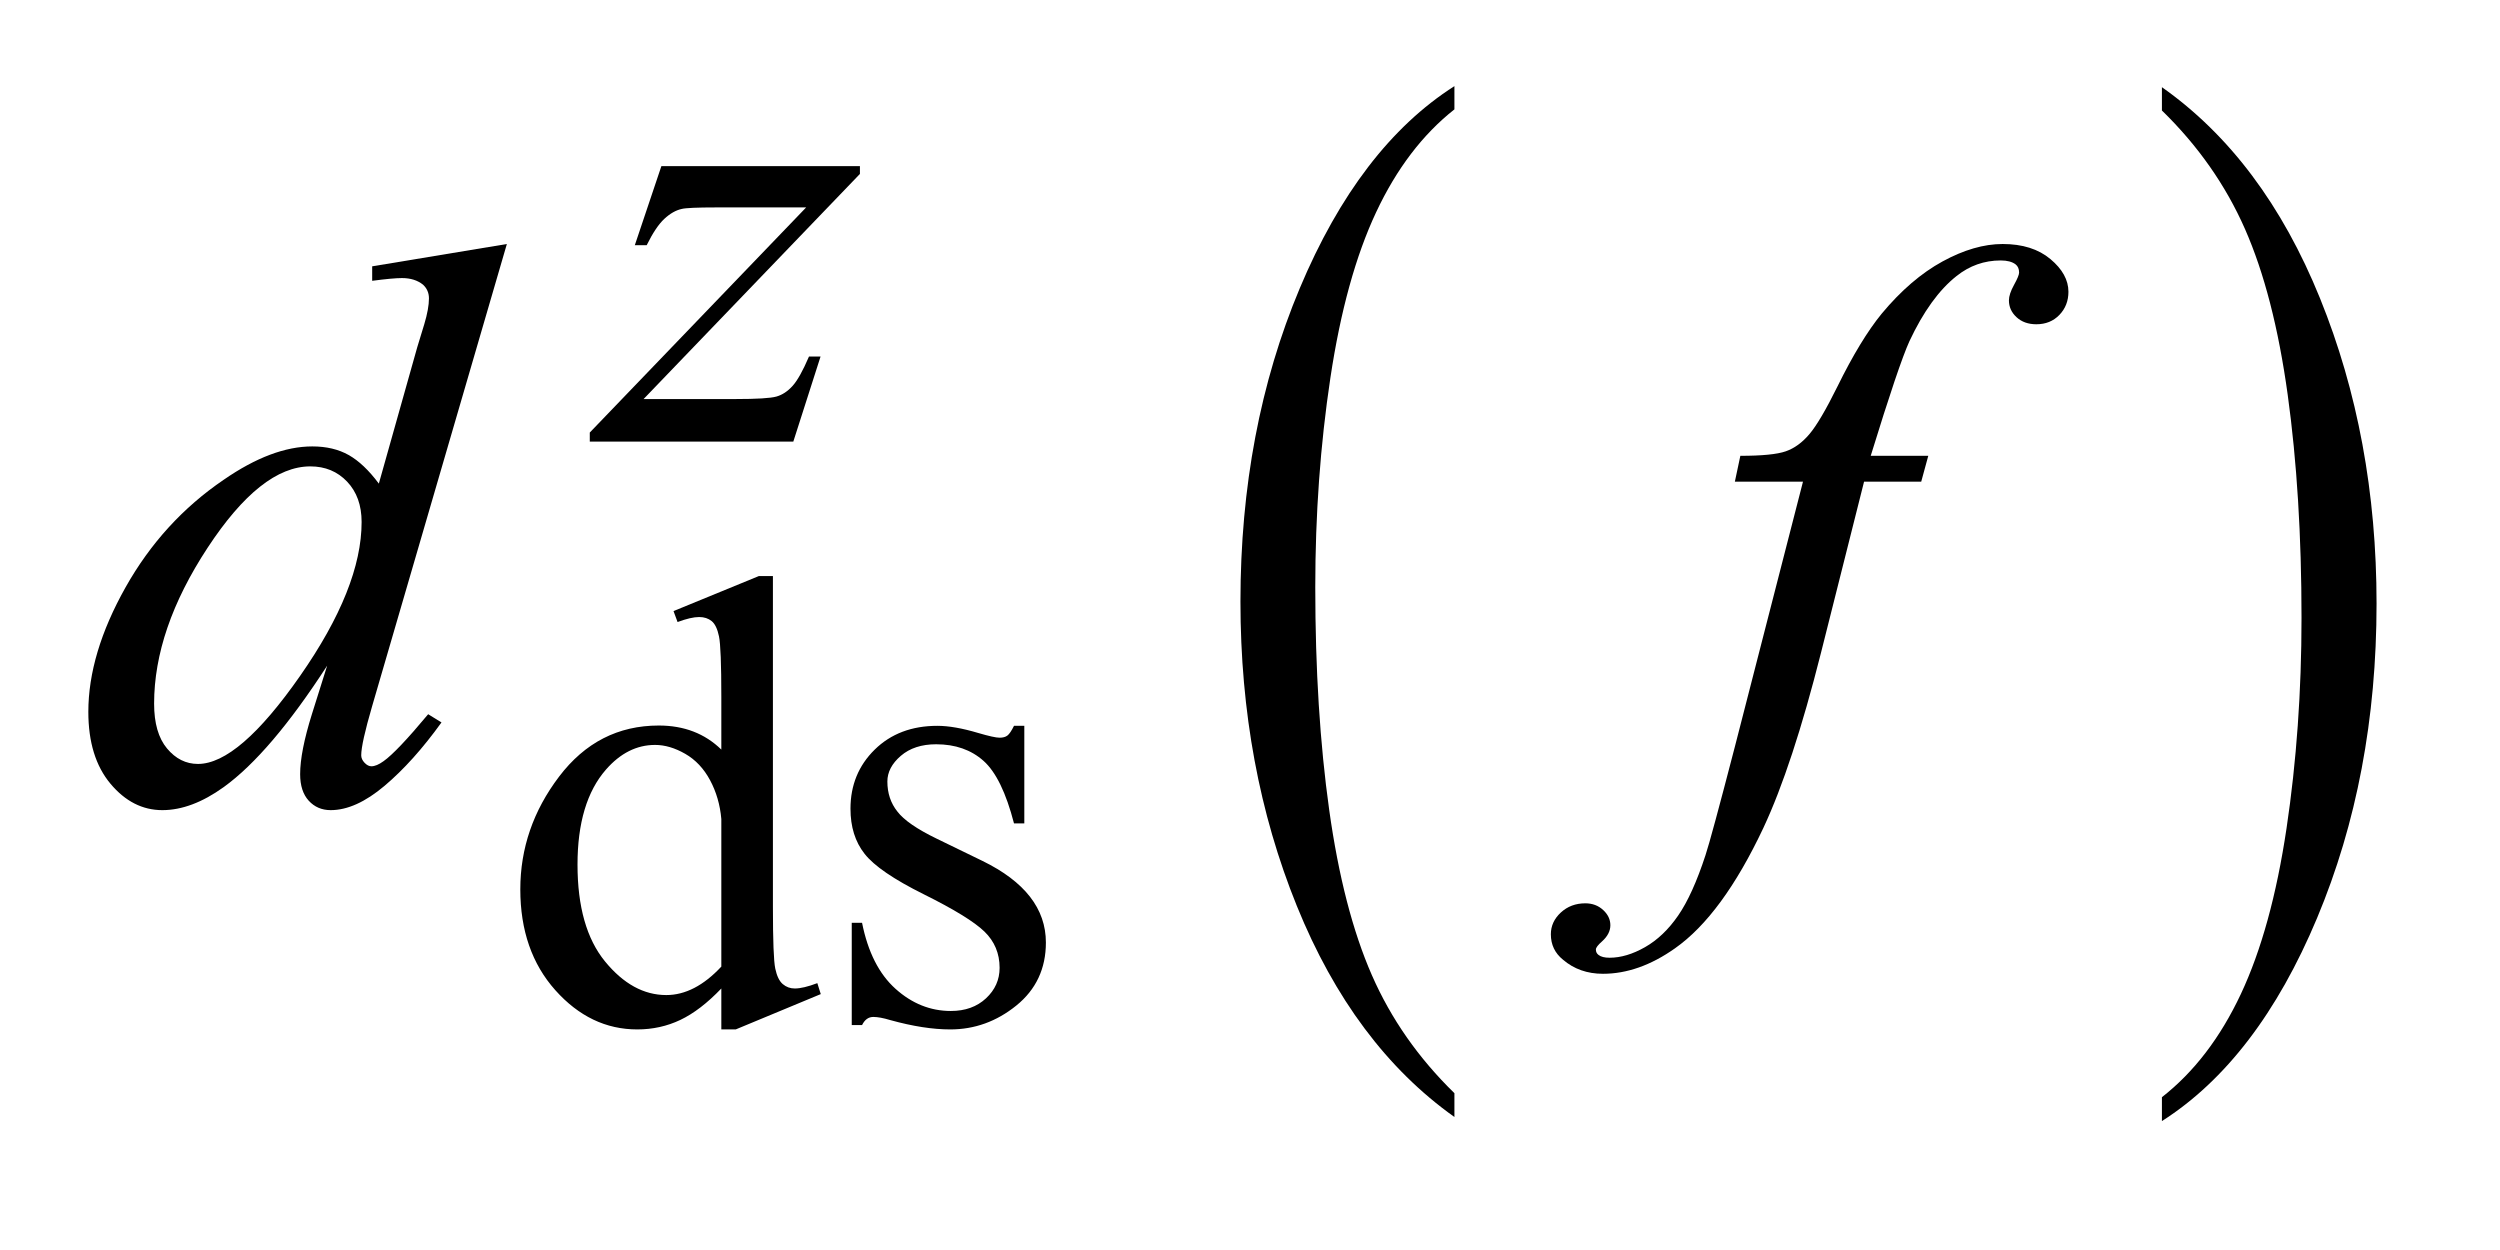
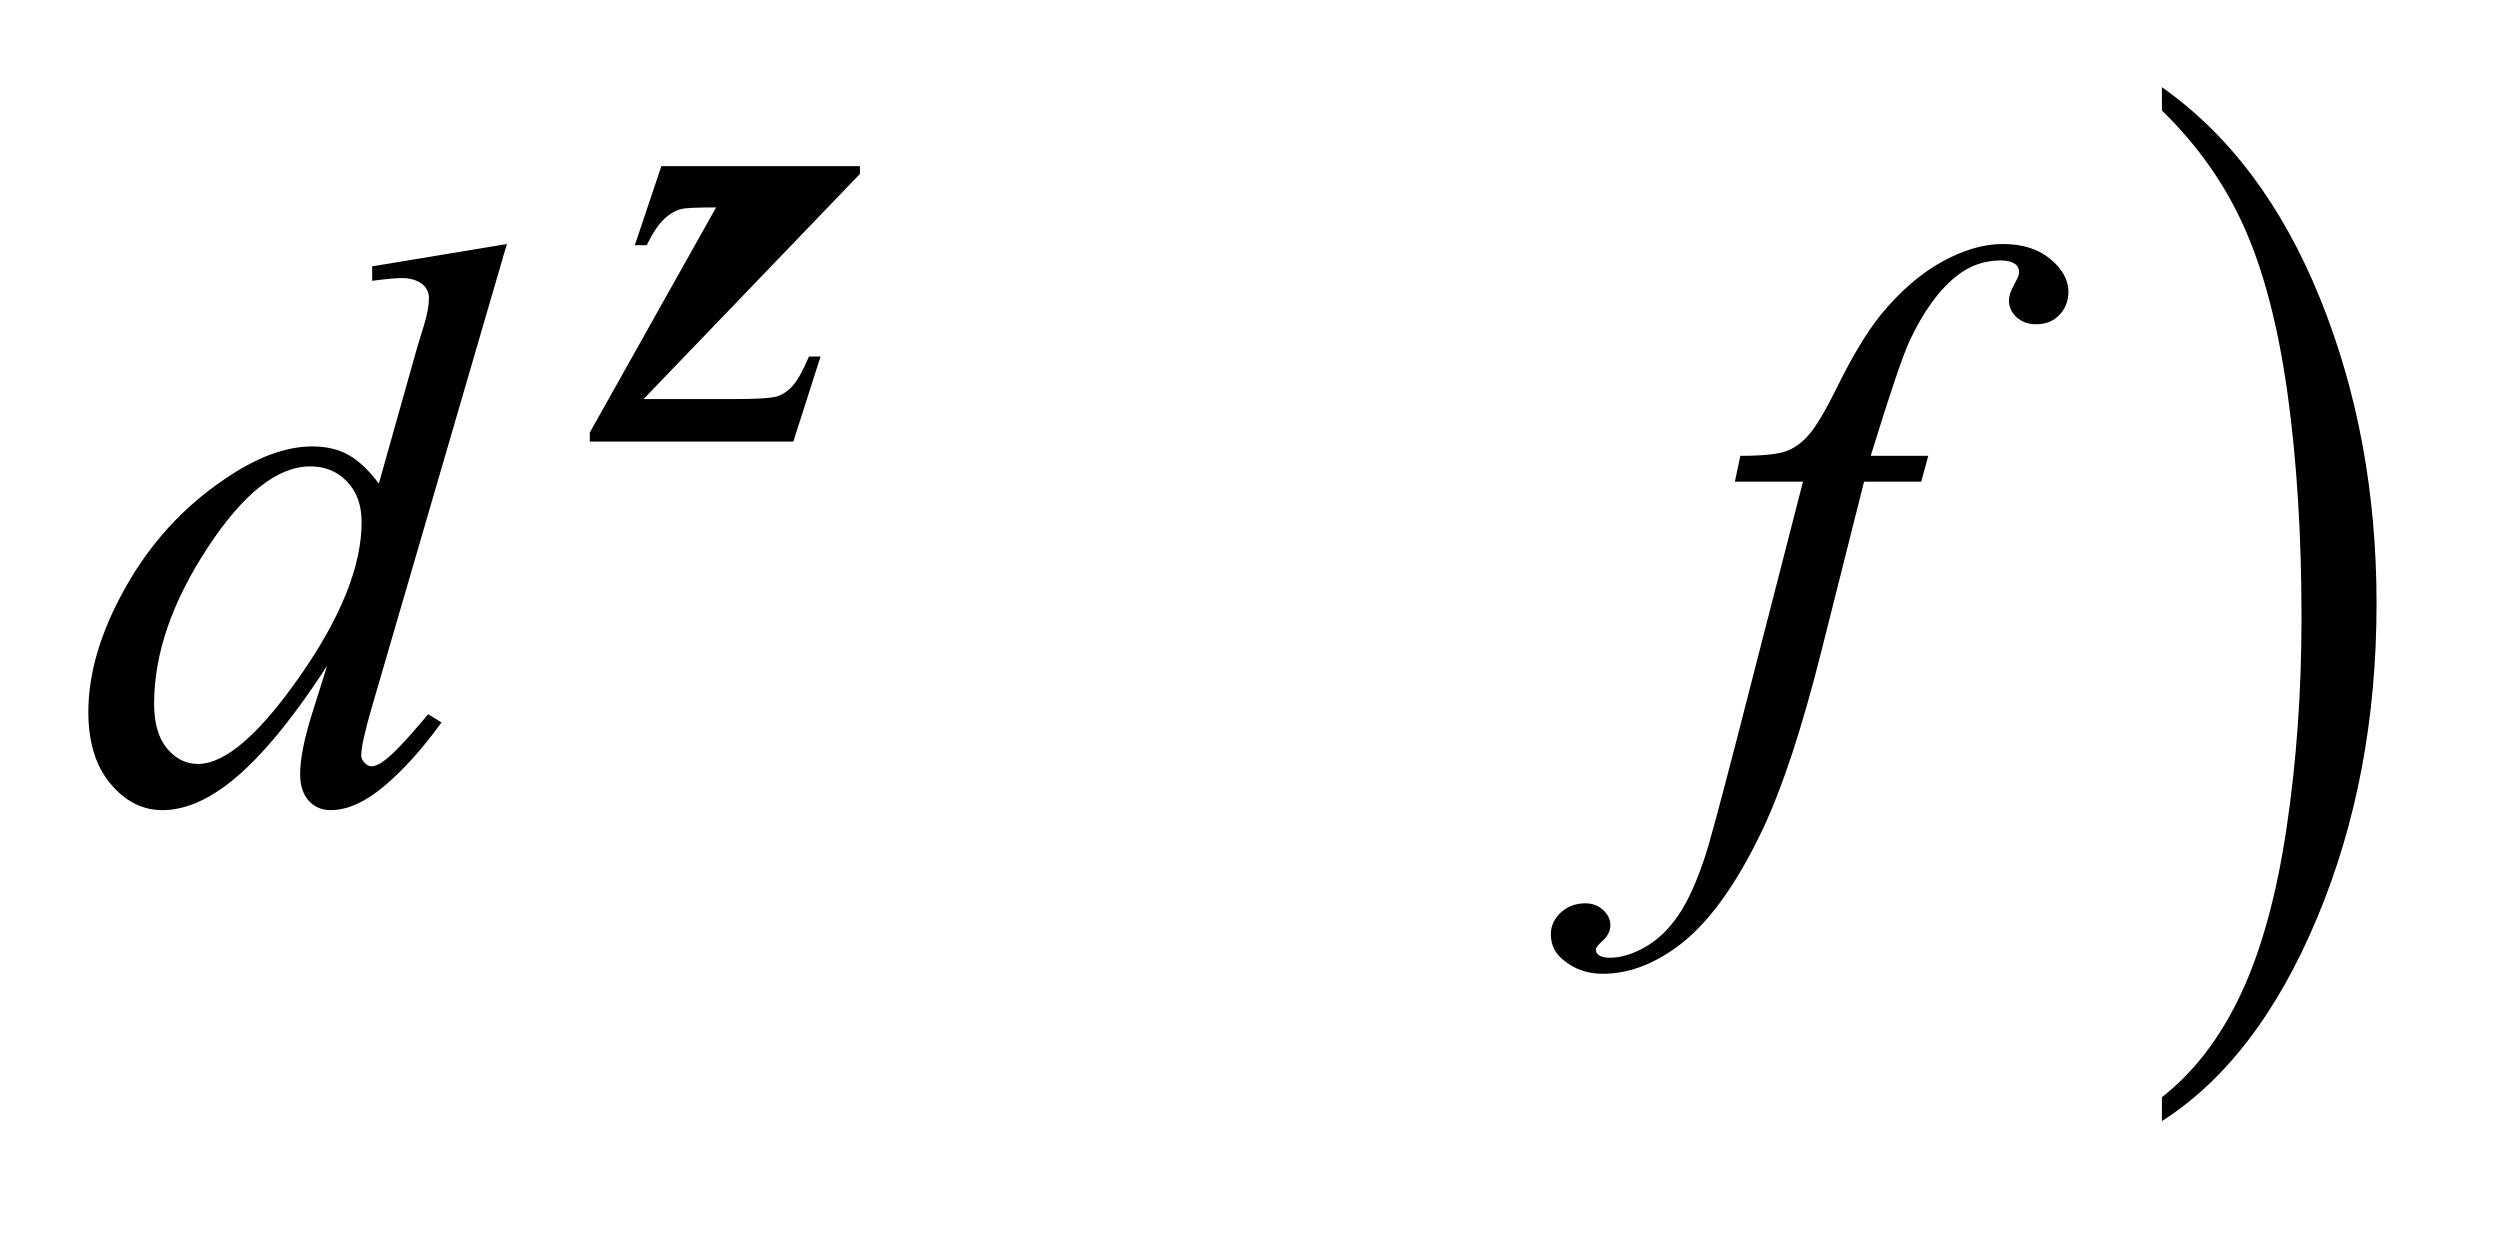
<svg xmlns="http://www.w3.org/2000/svg" stroke-dasharray="none" shape-rendering="auto" font-family="'Dialog'" text-rendering="auto" width="44" fill-opacity="1" color-interpolation="auto" color-rendering="auto" preserveAspectRatio="xMidYMid meet" font-size="12px" viewBox="0 0 44 22" fill="black" stroke="black" image-rendering="auto" stroke-miterlimit="10" stroke-linecap="square" stroke-linejoin="miter" font-style="normal" stroke-width="1" height="22" stroke-dashoffset="0" font-weight="normal" stroke-opacity="1">
  <defs id="genericDefs" />
  <g>
    <defs id="defs1">
      <clipPath clipPathUnits="userSpaceOnUse" id="clipPath1">
        <path d="M1.05 2.997 L28.775 2.997 L28.775 16.621 L1.05 16.621 L1.05 2.997 Z" />
      </clipPath>
      <clipPath clipPathUnits="userSpaceOnUse" id="clipPath2">
        <path d="M33.535 95.754 L33.535 531.011 L919.324 531.011 L919.324 95.754 Z" />
      </clipPath>
    </defs>
    <g transform="scale(1.576,1.576) translate(-1.05,-2.997) matrix(0.031,0,0,0.031,0,0)">
-       <path d="M557.812 490.484 L557.812 499.062 Q521.375 473.156 501.055 423.055 Q480.734 372.953 480.734 313.375 Q480.734 251.422 502.102 200.523 Q523.469 149.625 557.812 127.703 L557.812 136.078 Q540.641 149.625 529.609 173.133 Q518.578 196.641 513.133 232.797 Q507.688 268.953 507.688 308.203 Q507.688 352.625 512.711 388.484 Q517.734 424.344 528.07 447.953 Q538.406 471.562 557.812 490.484 Z" stroke="none" clip-path="url(#clipPath2)" />
-     </g>
+       </g>
    <g transform="matrix(0.049,0,0,0.049,-1.654,-4.723)">
      <path d="M810.281 136.078 L810.281 127.703 Q846.734 153.406 867.055 203.508 Q887.375 253.609 887.375 313.188 Q887.375 375.141 866.008 426.141 Q844.641 477.141 810.281 499.062 L810.281 490.484 Q827.594 476.938 838.633 453.43 Q849.672 429.922 855.047 393.867 Q860.422 357.812 860.422 318.359 Q860.422 274.141 855.461 238.18 Q850.5 202.219 840.102 178.609 Q829.703 155 810.281 136.078 Z" stroke="none" clip-path="url(#clipPath2)" />
    </g>
    <g transform="matrix(0.049,0,0,0.049,-1.654,-4.723)">
-       <path d="M292.844 451.438 Q285.328 459.297 278.141 462.719 Q270.953 466.141 262.641 466.141 Q245.797 466.141 233.219 452.047 Q220.641 437.953 220.641 415.828 Q220.641 393.703 234.562 375.344 Q248.484 356.984 270.391 356.984 Q283.984 356.984 292.844 365.625 L292.844 346.656 Q292.844 329.016 292.008 324.977 Q291.172 320.938 289.375 319.477 Q287.578 318.016 284.875 318.016 Q281.953 318.016 277.125 319.812 L275.672 315.875 L306.328 303.297 L311.375 303.297 L311.375 422.234 Q311.375 440.312 312.219 444.297 Q313.062 448.281 314.914 449.859 Q316.766 451.438 319.234 451.438 Q322.266 451.438 327.328 449.516 L328.562 453.453 L298.016 466.141 L292.844 466.141 L292.844 451.438 ZM292.844 443.578 L292.844 390.562 Q292.172 382.922 288.805 376.633 Q285.438 370.344 279.875 367.148 Q274.312 363.953 269.047 363.953 Q259.156 363.953 251.406 372.812 Q241.188 384.5 241.188 406.953 Q241.188 429.641 251.07 441.719 Q260.953 453.797 273.078 453.797 Q283.297 453.797 292.844 443.578 ZM401.672 357.094 L401.672 392.141 L397.969 392.141 Q393.703 375.625 387.016 369.672 Q380.328 363.719 370 363.719 Q362.141 363.719 357.312 367.875 Q352.484 372.031 352.484 377.094 Q352.484 383.375 356.078 387.875 Q359.562 392.469 370.234 397.641 L386.625 405.609 Q409.422 416.734 409.422 434.922 Q409.422 448.969 398.812 457.555 Q388.203 466.141 375.062 466.141 Q365.625 466.141 353.5 462.781 Q349.781 461.656 347.422 461.656 Q344.844 461.656 343.391 464.578 L339.688 464.578 L339.688 427.844 L343.391 427.844 Q346.531 443.578 355.406 451.547 Q364.281 459.516 375.281 459.516 Q383.031 459.516 387.914 454.969 Q392.797 450.422 392.797 444.016 Q392.797 436.266 387.352 430.992 Q381.906 425.719 365.625 417.633 Q349.344 409.547 344.281 403.031 Q339.234 396.625 339.234 386.859 Q339.234 374.172 347.938 365.633 Q356.641 357.094 370.453 357.094 Q376.516 357.094 385.156 359.672 Q390.891 361.359 392.797 361.359 Q394.594 361.359 395.609 360.578 Q396.625 359.797 397.969 357.094 L401.672 357.094 Z" stroke="none" clip-path="url(#clipPath2)" />
-     </g>
+       </g>
    <g transform="matrix(0.049,0,0,0.049,-1.654,-4.723)">
-       <path d="M271.312 156.062 L342.625 156.062 L342.625 158.859 L264.922 239.719 L297.828 239.719 Q309.5 239.719 312.648 238.82 Q315.797 237.922 318.43 235.008 Q321.062 232.094 324.328 224.453 L328.484 224.453 L318.703 255 L245.594 255 L245.594 251.75 L323.312 170.891 L290.969 170.891 Q280.75 170.891 278.609 171.438 Q275.469 172.125 272.383 174.984 Q269.297 177.844 266.031 184.469 L261.766 184.469 L271.312 156.062 Z" stroke="none" clip-path="url(#clipPath2)" />
+       <path d="M271.312 156.062 L342.625 156.062 L342.625 158.859 L264.922 239.719 L297.828 239.719 Q309.5 239.719 312.648 238.82 Q315.797 237.922 318.43 235.008 Q321.062 232.094 324.328 224.453 L328.484 224.453 L318.703 255 L245.594 255 L245.594 251.75 L290.969 170.891 Q280.75 170.891 278.609 171.438 Q275.469 172.125 272.383 174.984 Q269.297 177.844 266.031 184.469 L261.766 184.469 L271.312 156.062 Z" stroke="none" clip-path="url(#clipPath2)" />
    </g>
    <g transform="matrix(0.049,0,0,0.049,-1.654,-4.723)">
      <path d="M215.812 184.031 L167.438 349.969 Q163.5 363.469 163.5 367.688 Q163.5 369.094 164.695 370.359 Q165.891 371.625 167.156 371.625 Q168.984 371.625 171.516 369.797 Q176.297 366.422 187.547 352.922 L192.328 355.875 Q182.203 369.938 171.867 378.656 Q161.531 387.375 152.531 387.375 Q147.75 387.375 144.656 384 Q141.562 380.625 141.562 374.438 Q141.562 366.422 145.781 352.922 L151.266 335.484 Q130.875 366.984 114.141 379.078 Q102.609 387.375 92.062 387.375 Q81.375 387.375 73.43 377.883 Q65.484 368.391 65.484 352.078 Q65.484 331.125 78.844 307.359 Q92.203 283.594 114.141 268.688 Q131.438 256.734 145.922 256.734 Q153.516 256.734 159 259.828 Q164.484 262.922 169.828 270.094 L183.609 221.156 Q185.156 215.953 186.141 212.859 Q187.828 207.234 187.828 203.578 Q187.828 200.625 185.719 198.656 Q182.766 196.266 178.125 196.266 Q174.891 196.266 167.438 197.25 L167.438 192.047 L215.812 184.031 ZM163.641 283.875 Q163.641 274.875 158.438 269.391 Q153.234 263.906 145.219 263.906 Q127.5 263.906 108.305 293.156 Q89.109 322.406 89.109 349.125 Q89.109 359.672 93.75 365.227 Q98.391 370.781 104.859 370.781 Q119.484 370.781 141.562 339.141 Q163.641 307.5 163.641 283.875 Z" stroke="none" clip-path="url(#clipPath2)" />
    </g>
    <g transform="matrix(0.049,0,0,0.049,-1.654,-4.723)">
      <path d="M726.359 260.109 L723.828 269.391 L703.297 269.391 L687.828 330.844 Q677.562 371.484 667.156 393.703 Q652.391 425.062 635.375 437.016 Q622.438 446.156 609.5 446.156 Q601.062 446.156 595.156 441.094 Q590.797 437.578 590.797 431.953 Q590.797 427.453 594.383 424.148 Q597.969 420.844 603.172 420.844 Q606.969 420.844 609.57 423.234 Q612.172 425.625 612.172 428.719 Q612.172 431.812 609.219 434.484 Q606.969 436.453 606.969 437.438 Q606.969 438.703 607.953 439.406 Q609.219 440.391 611.891 440.391 Q617.938 440.391 624.617 436.594 Q631.297 432.797 636.5 425.273 Q641.703 417.75 646.344 403.547 Q648.312 397.641 656.891 364.594 L681.359 269.391 L656.891 269.391 L658.859 260.109 Q670.531 260.109 675.172 258.492 Q679.812 256.875 683.68 252.305 Q687.547 247.734 693.734 235.219 Q702.031 218.344 709.625 209.062 Q720.031 196.547 731.492 190.289 Q742.953 184.031 753.078 184.031 Q763.766 184.031 770.234 189.445 Q776.703 194.859 776.703 201.188 Q776.703 206.109 773.469 209.484 Q770.234 212.859 765.172 212.859 Q760.812 212.859 758.07 210.328 Q755.328 207.797 755.328 204.281 Q755.328 202.031 757.156 198.727 Q758.984 195.422 758.984 194.297 Q758.984 192.328 757.719 191.344 Q755.891 189.938 752.375 189.938 Q743.516 189.938 736.484 195.562 Q727.062 203.016 719.609 218.906 Q715.812 227.203 705.688 260.109 L726.359 260.109 Z" stroke="none" clip-path="url(#clipPath2)" />
    </g>
  </g>
</svg>